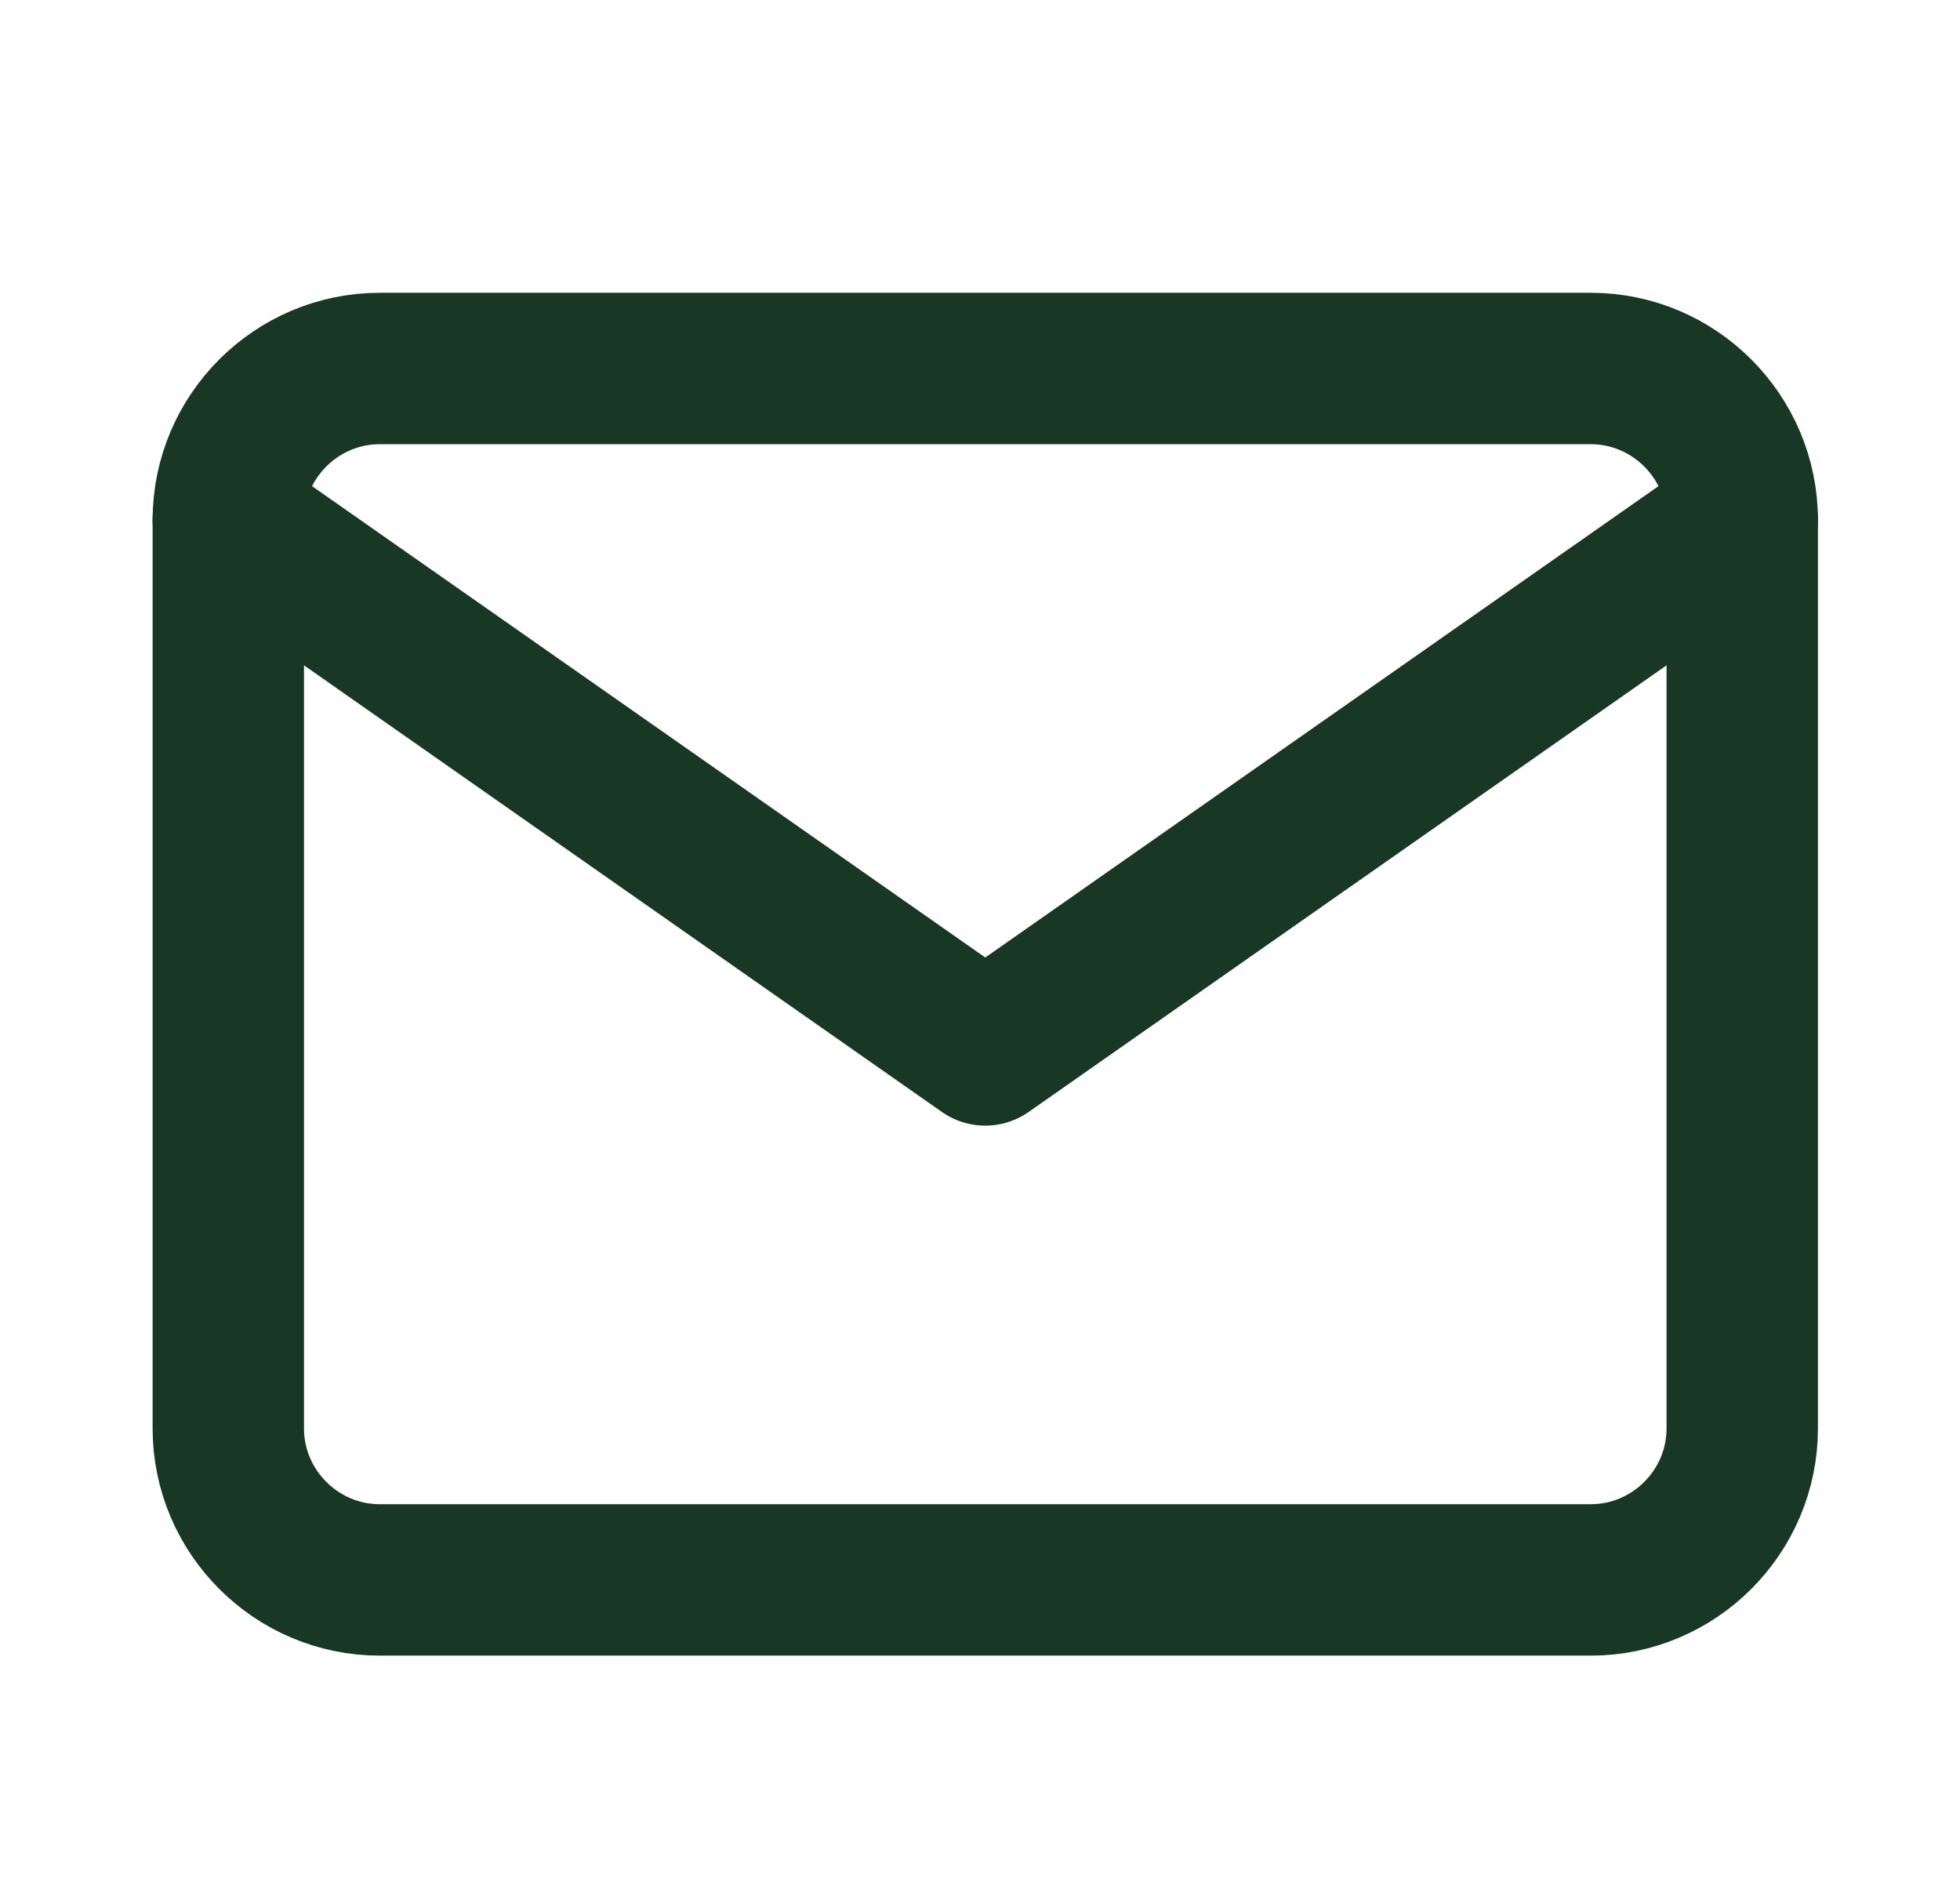
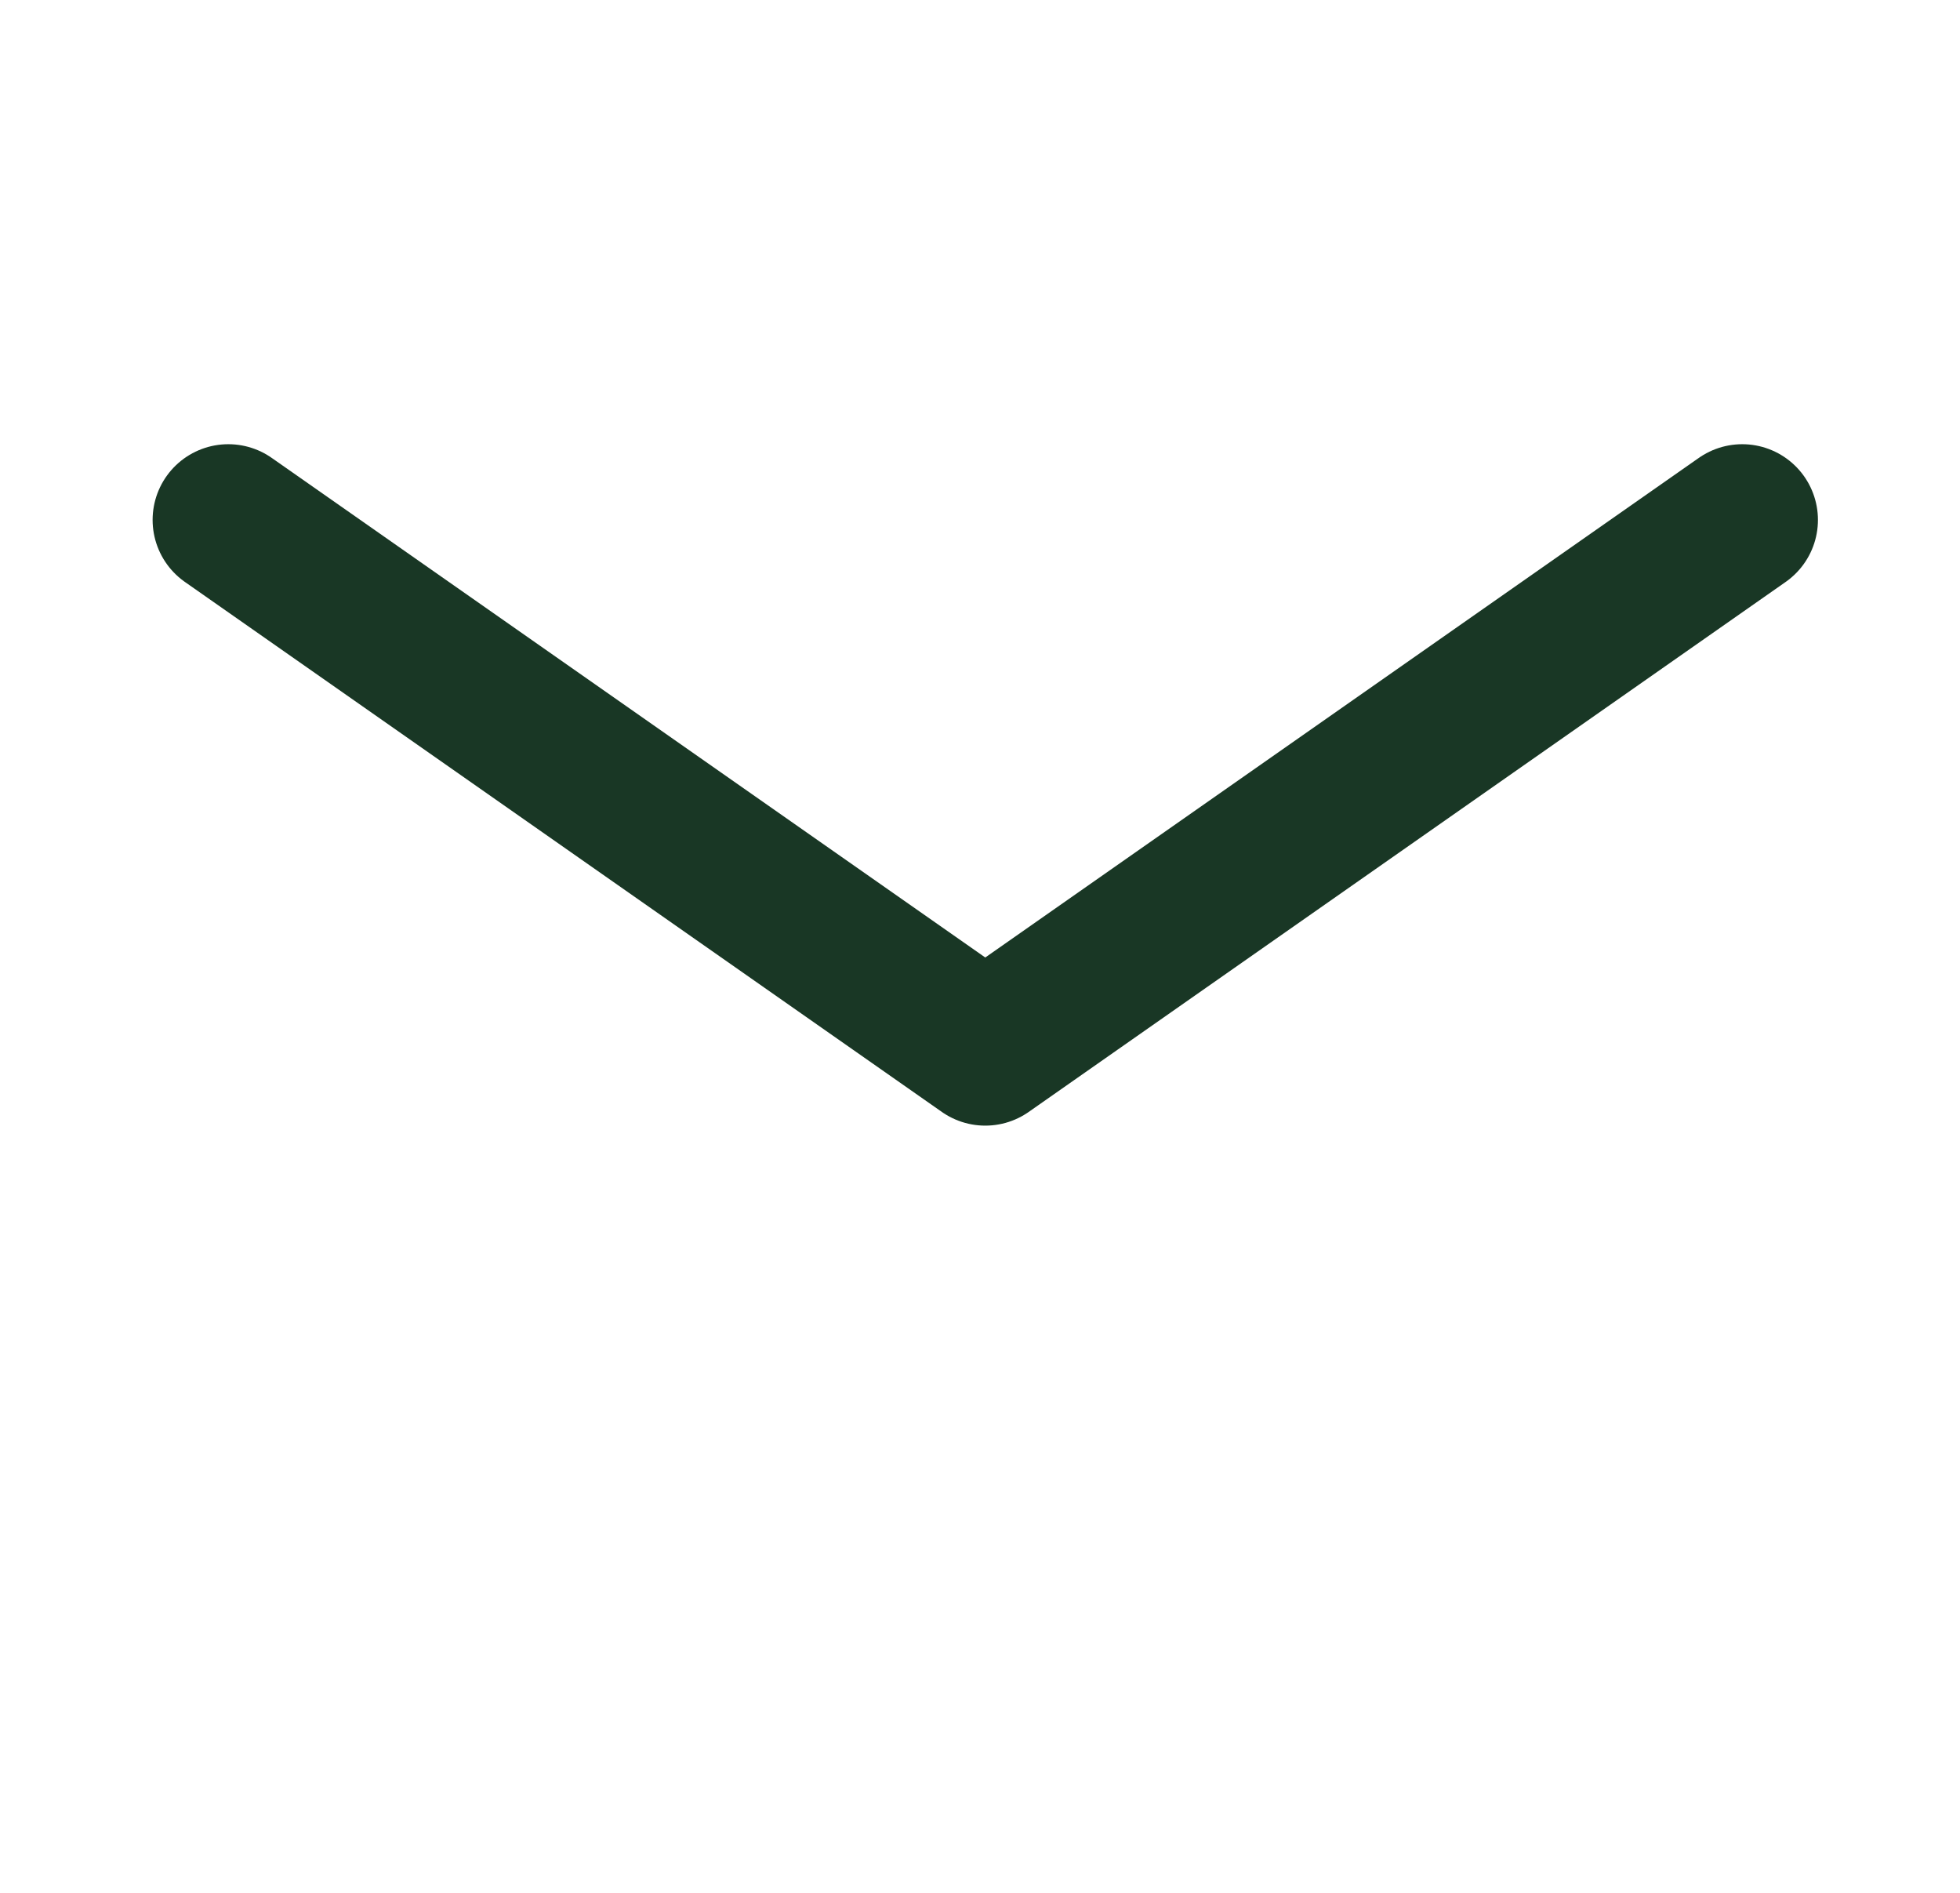
<svg xmlns="http://www.w3.org/2000/svg" width="29" height="28" viewBox="0 0 29 28" fill="none">
-   <path d="M5.618 5.451H23.538C24.77 5.451 25.778 6.459 25.778 7.691V21.131C25.778 22.363 24.77 23.371 23.538 23.371H5.618C4.386 23.371 3.378 22.363 3.378 21.131V7.691C3.378 6.459 4.386 5.451 5.618 5.451Z" stroke="#193725" stroke-width="2.24" stroke-linecap="round" stroke-linejoin="round" />
  <path d="M25.778 7.691L14.578 15.531L3.378 7.691" stroke="#193725" stroke-width="2.24" stroke-linecap="round" stroke-linejoin="round" />
</svg>